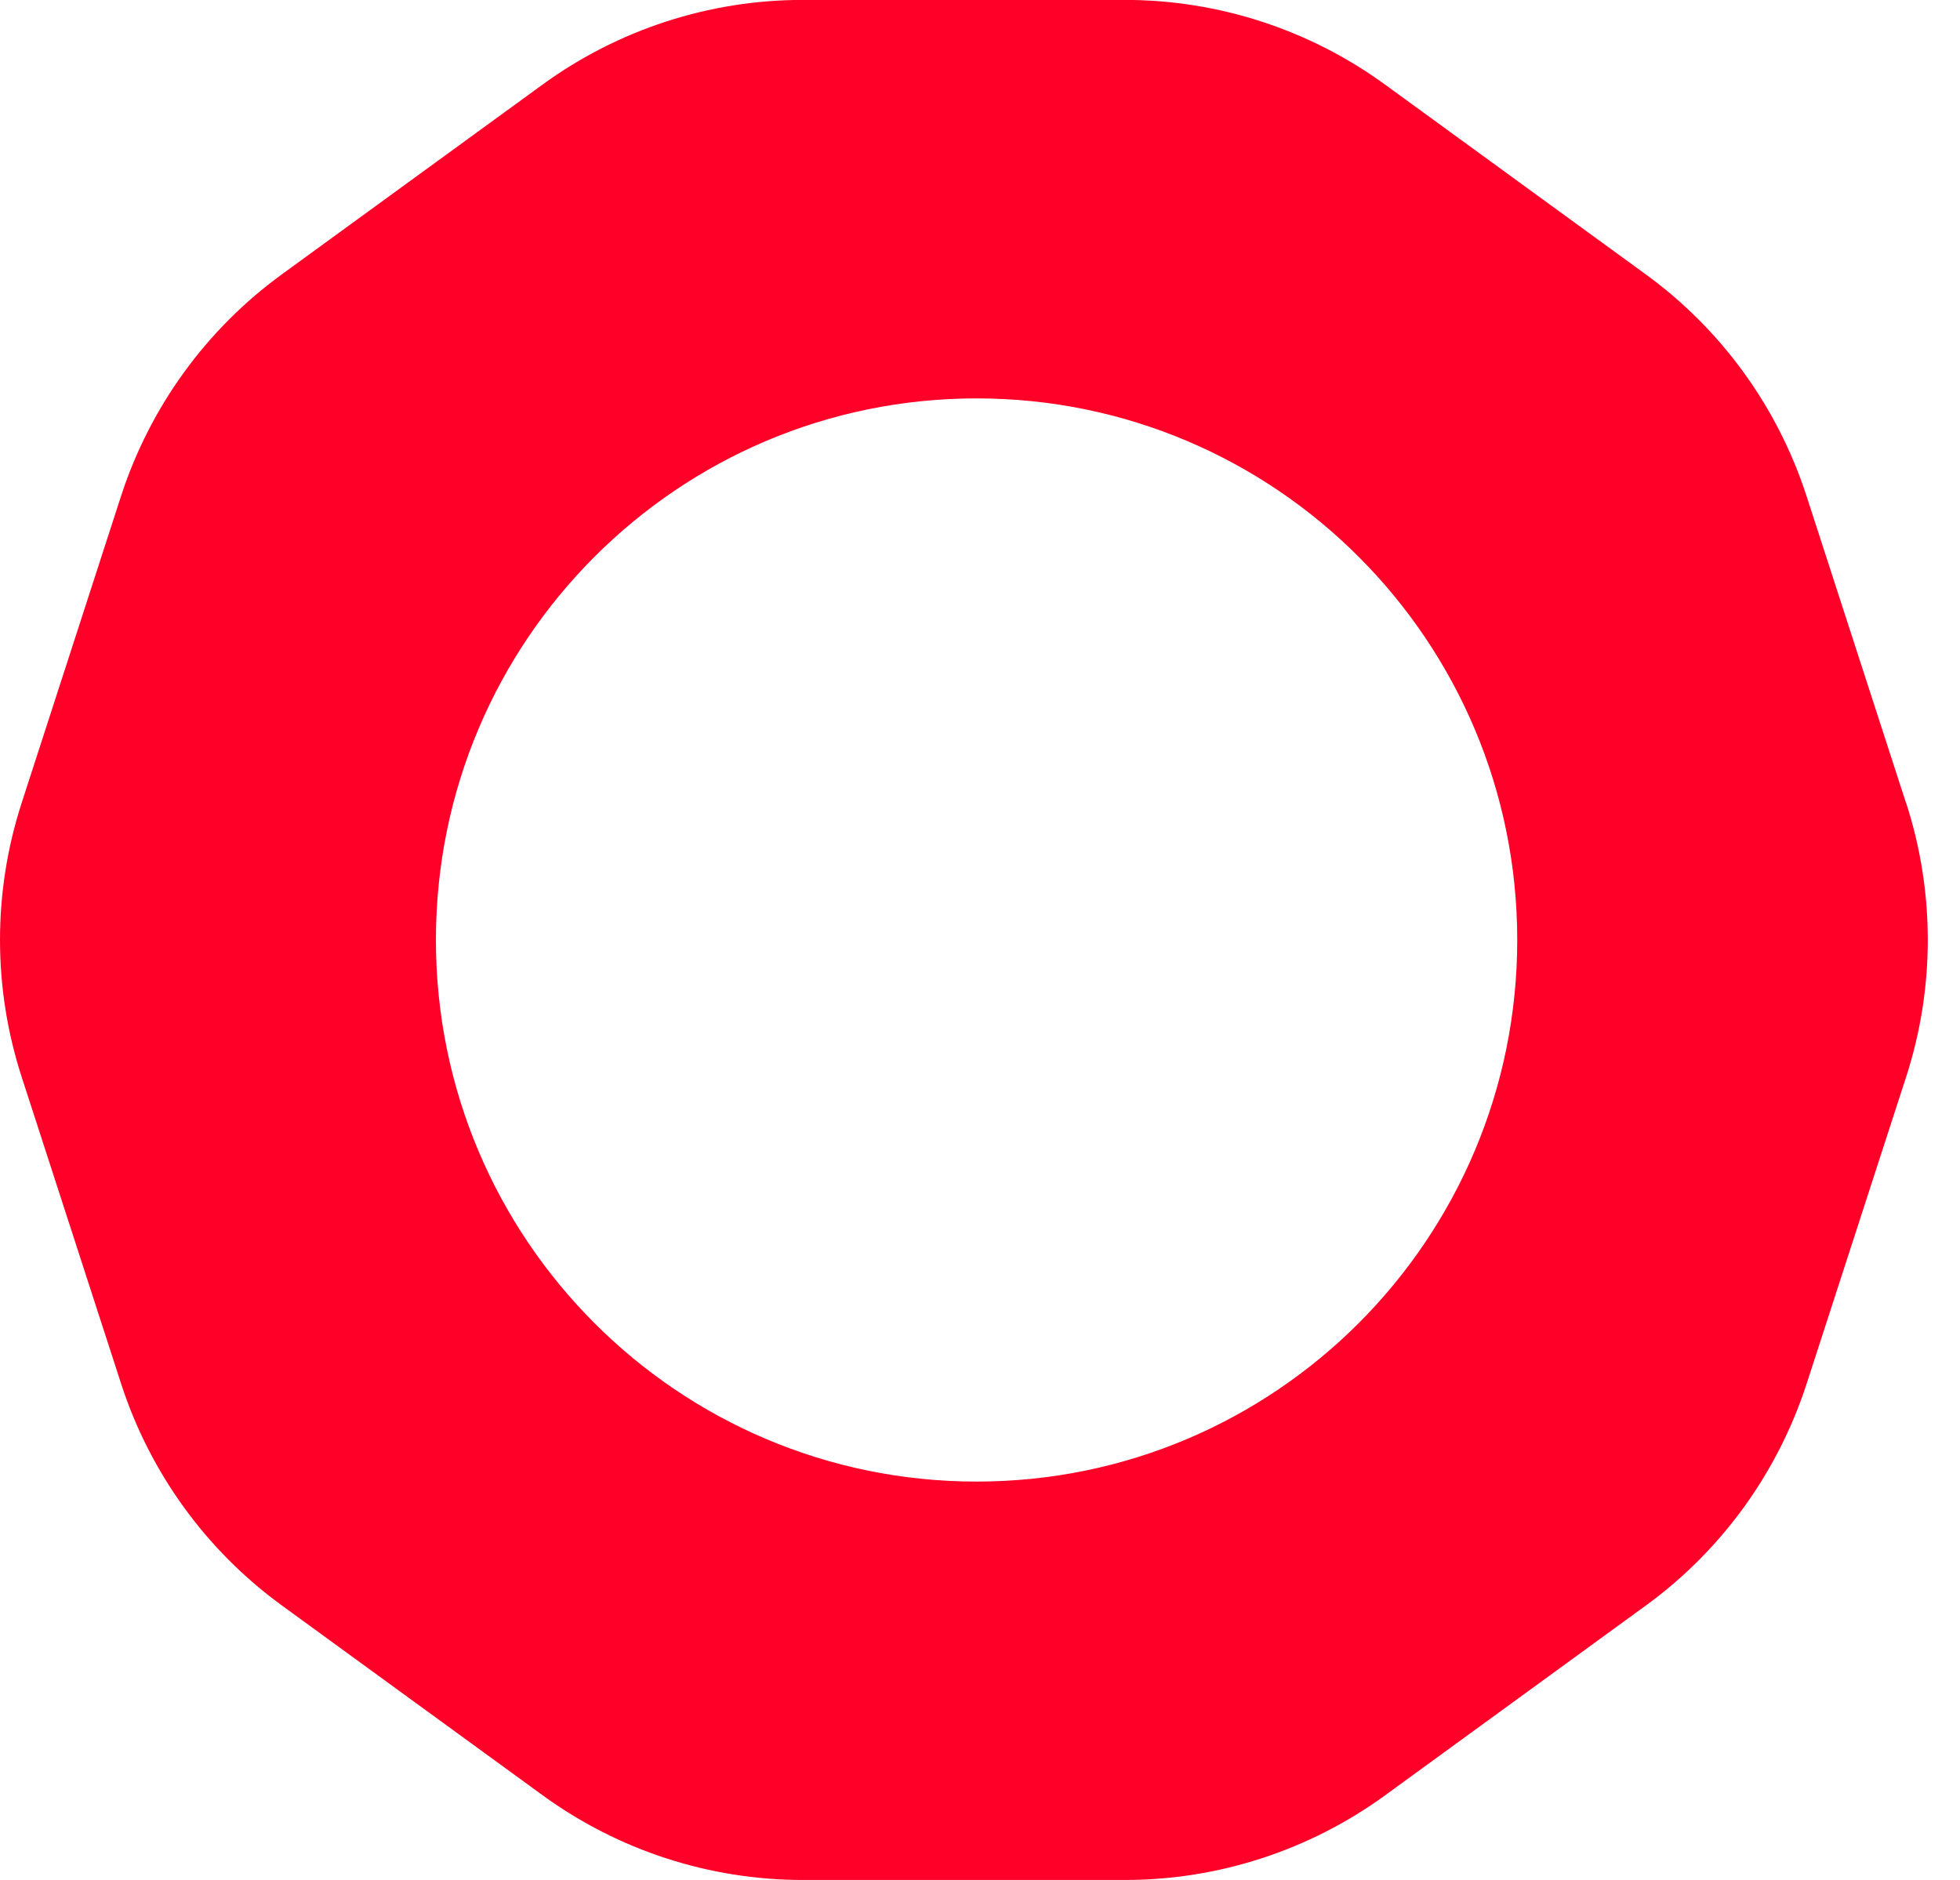
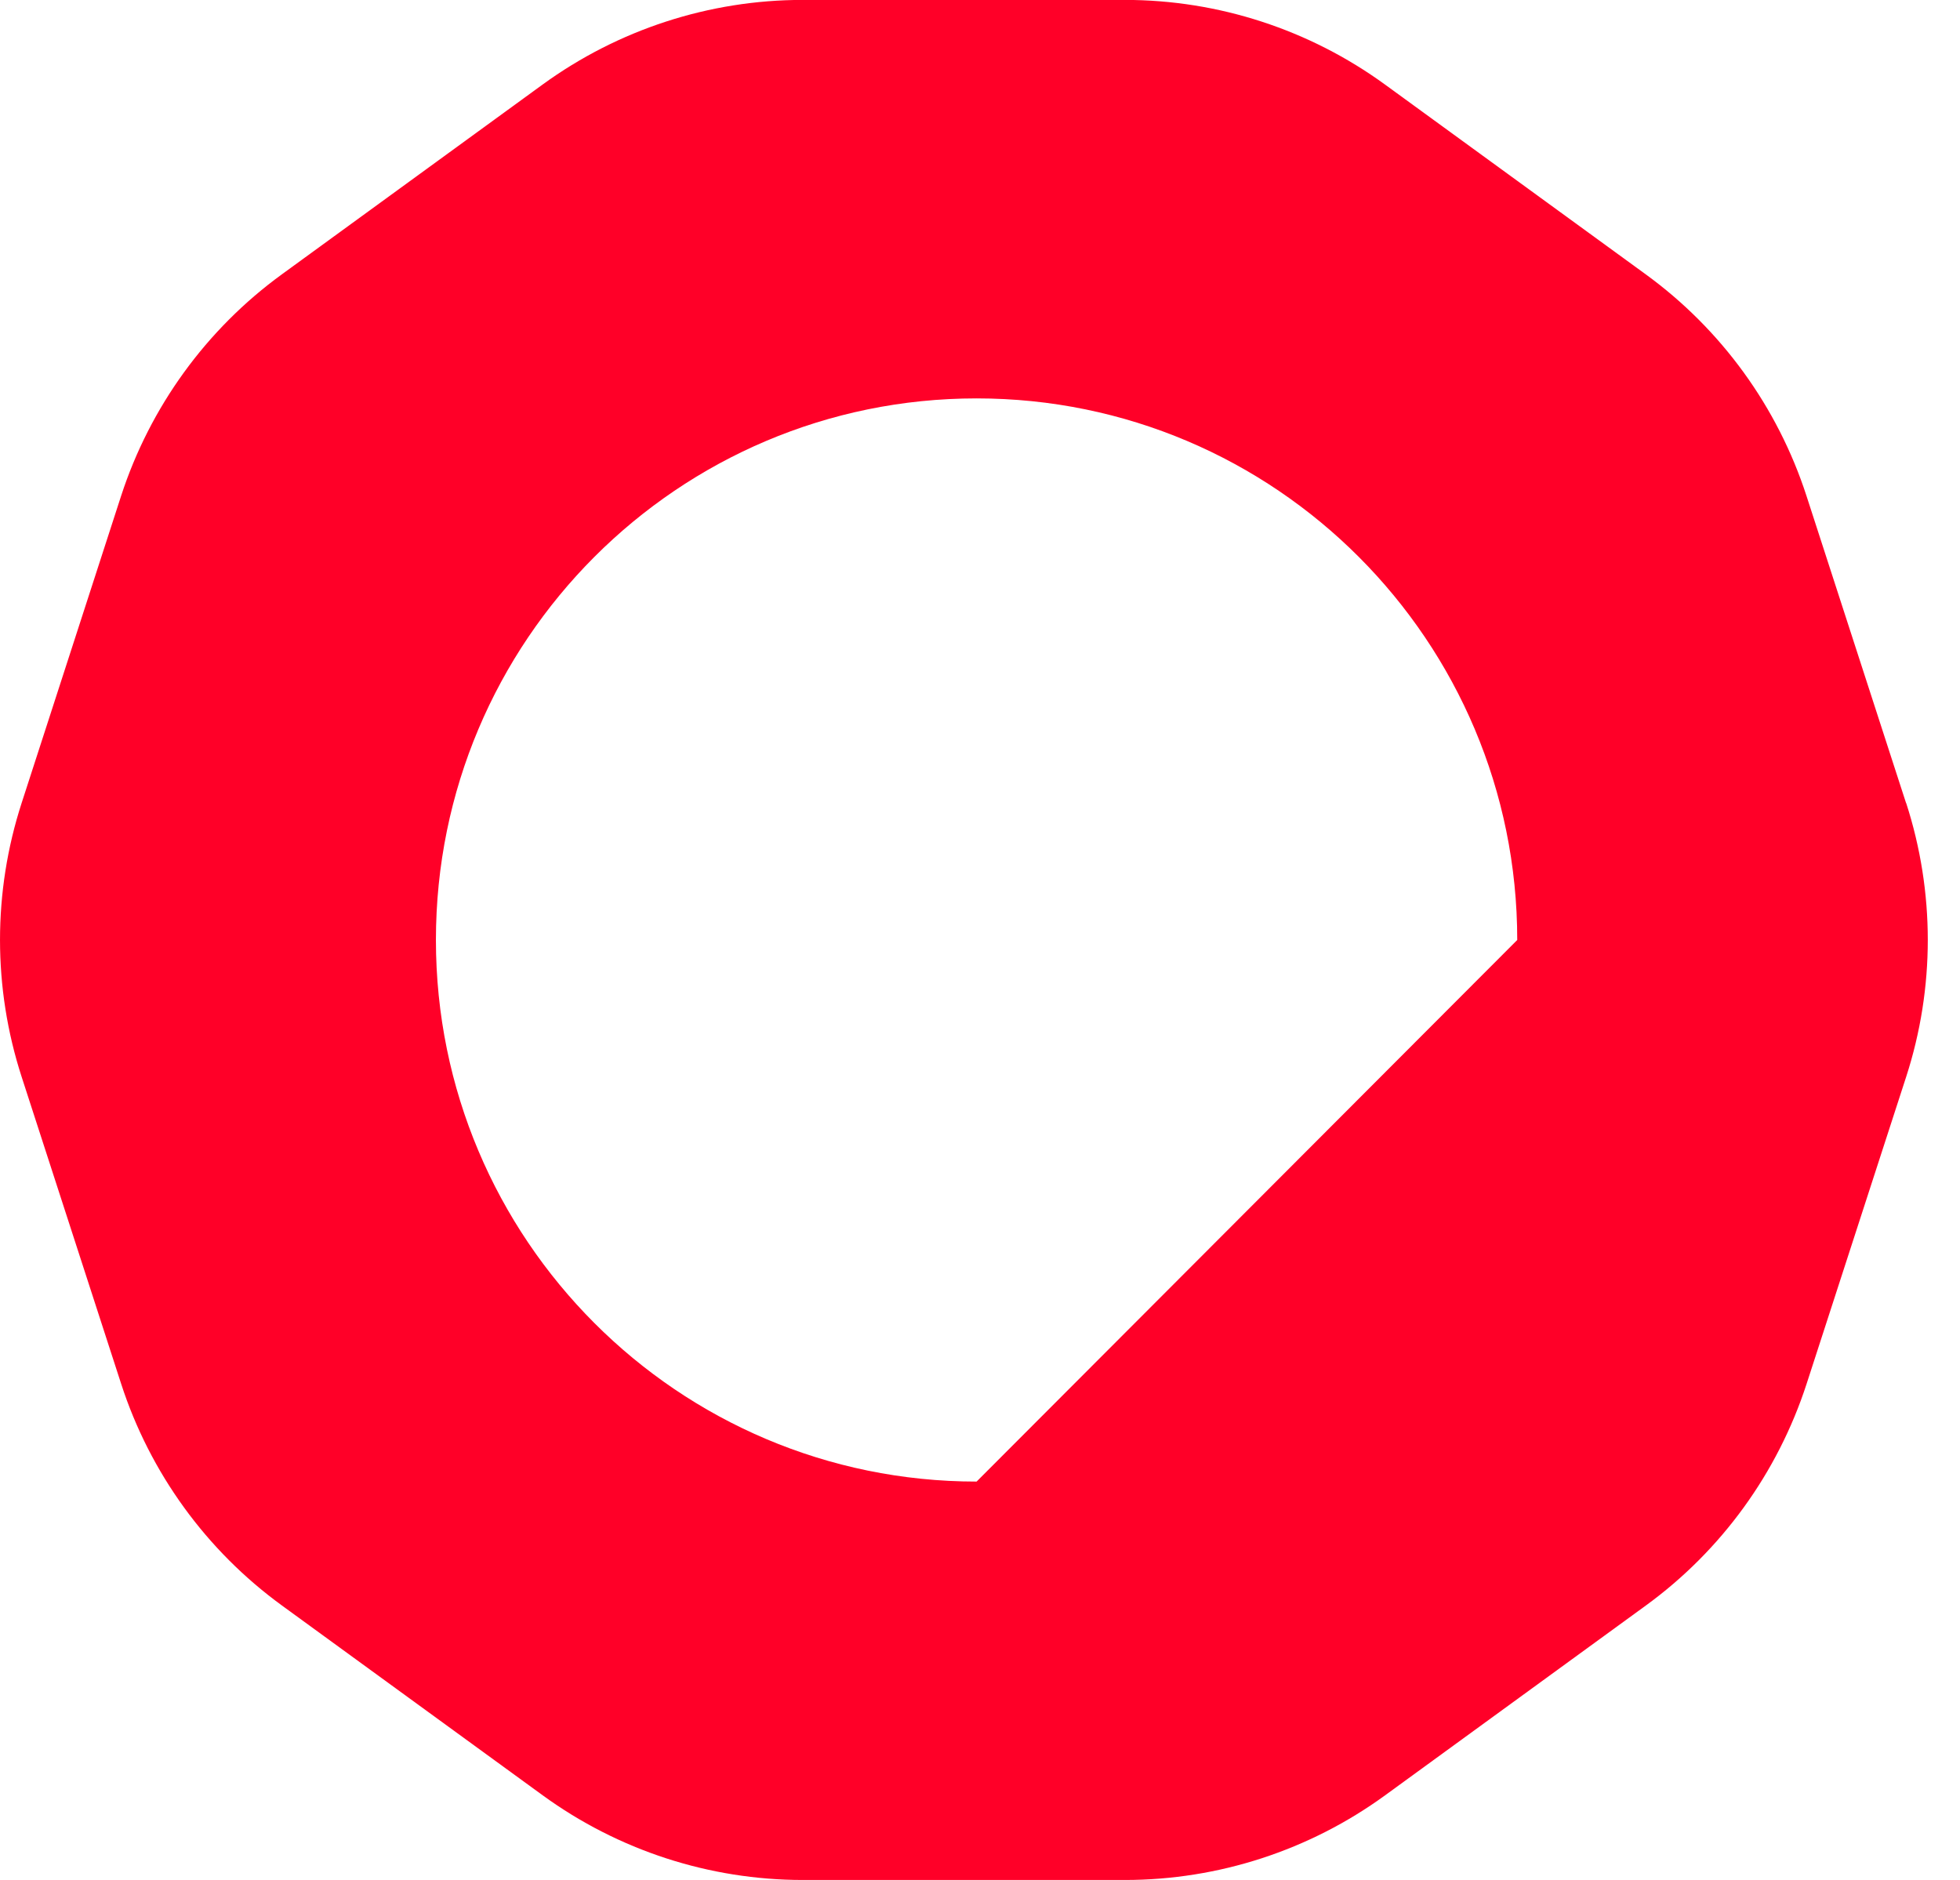
<svg xmlns="http://www.w3.org/2000/svg" width="49" height="47" viewBox="0 0 49 47" fill="none">
-   <path d="M24.415 37.04C16.949 37.04 10.898 30.978 10.898 23.5C10.898 16.021 16.949 9.96 24.415 9.96C31.88 9.96 37.931 16.021 37.931 23.5C37.931 30.978 31.88 37.04 24.415 37.04ZM47.651 20.075L45.162 12.397C44.441 10.174 43.034 8.234 41.144 6.859L34.624 2.113C32.735 0.739 30.459 -0.002 28.124 -0.002H20.066C17.731 -0.002 15.455 0.739 13.566 2.113L7.046 6.859C5.156 8.234 3.751 10.174 3.028 12.397L0.541 20.075C-0.18 22.301 -0.18 24.696 0.541 26.922L3.03 34.6C3.751 36.824 5.159 38.764 7.049 40.139L13.568 44.884C15.457 46.259 17.734 47 20.068 47H28.126C30.461 47 32.737 46.259 34.627 44.884L41.146 40.139C43.036 38.764 44.441 36.824 45.164 34.6L47.654 26.922C48.375 24.698 48.375 22.301 47.654 20.075" fill="#FF0028" />
+   <path d="M24.415 37.04C16.949 37.04 10.898 30.978 10.898 23.5C10.898 16.021 16.949 9.96 24.415 9.96C31.88 9.96 37.931 16.021 37.931 23.5ZM47.651 20.075L45.162 12.397C44.441 10.174 43.034 8.234 41.144 6.859L34.624 2.113C32.735 0.739 30.459 -0.002 28.124 -0.002H20.066C17.731 -0.002 15.455 0.739 13.566 2.113L7.046 6.859C5.156 8.234 3.751 10.174 3.028 12.397L0.541 20.075C-0.18 22.301 -0.18 24.696 0.541 26.922L3.03 34.6C3.751 36.824 5.159 38.764 7.049 40.139L13.568 44.884C15.457 46.259 17.734 47 20.068 47H28.126C30.461 47 32.737 46.259 34.627 44.884L41.146 40.139C43.036 38.764 44.441 36.824 45.164 34.6L47.654 26.922C48.375 24.698 48.375 22.301 47.654 20.075" fill="#FF0028" />
</svg>